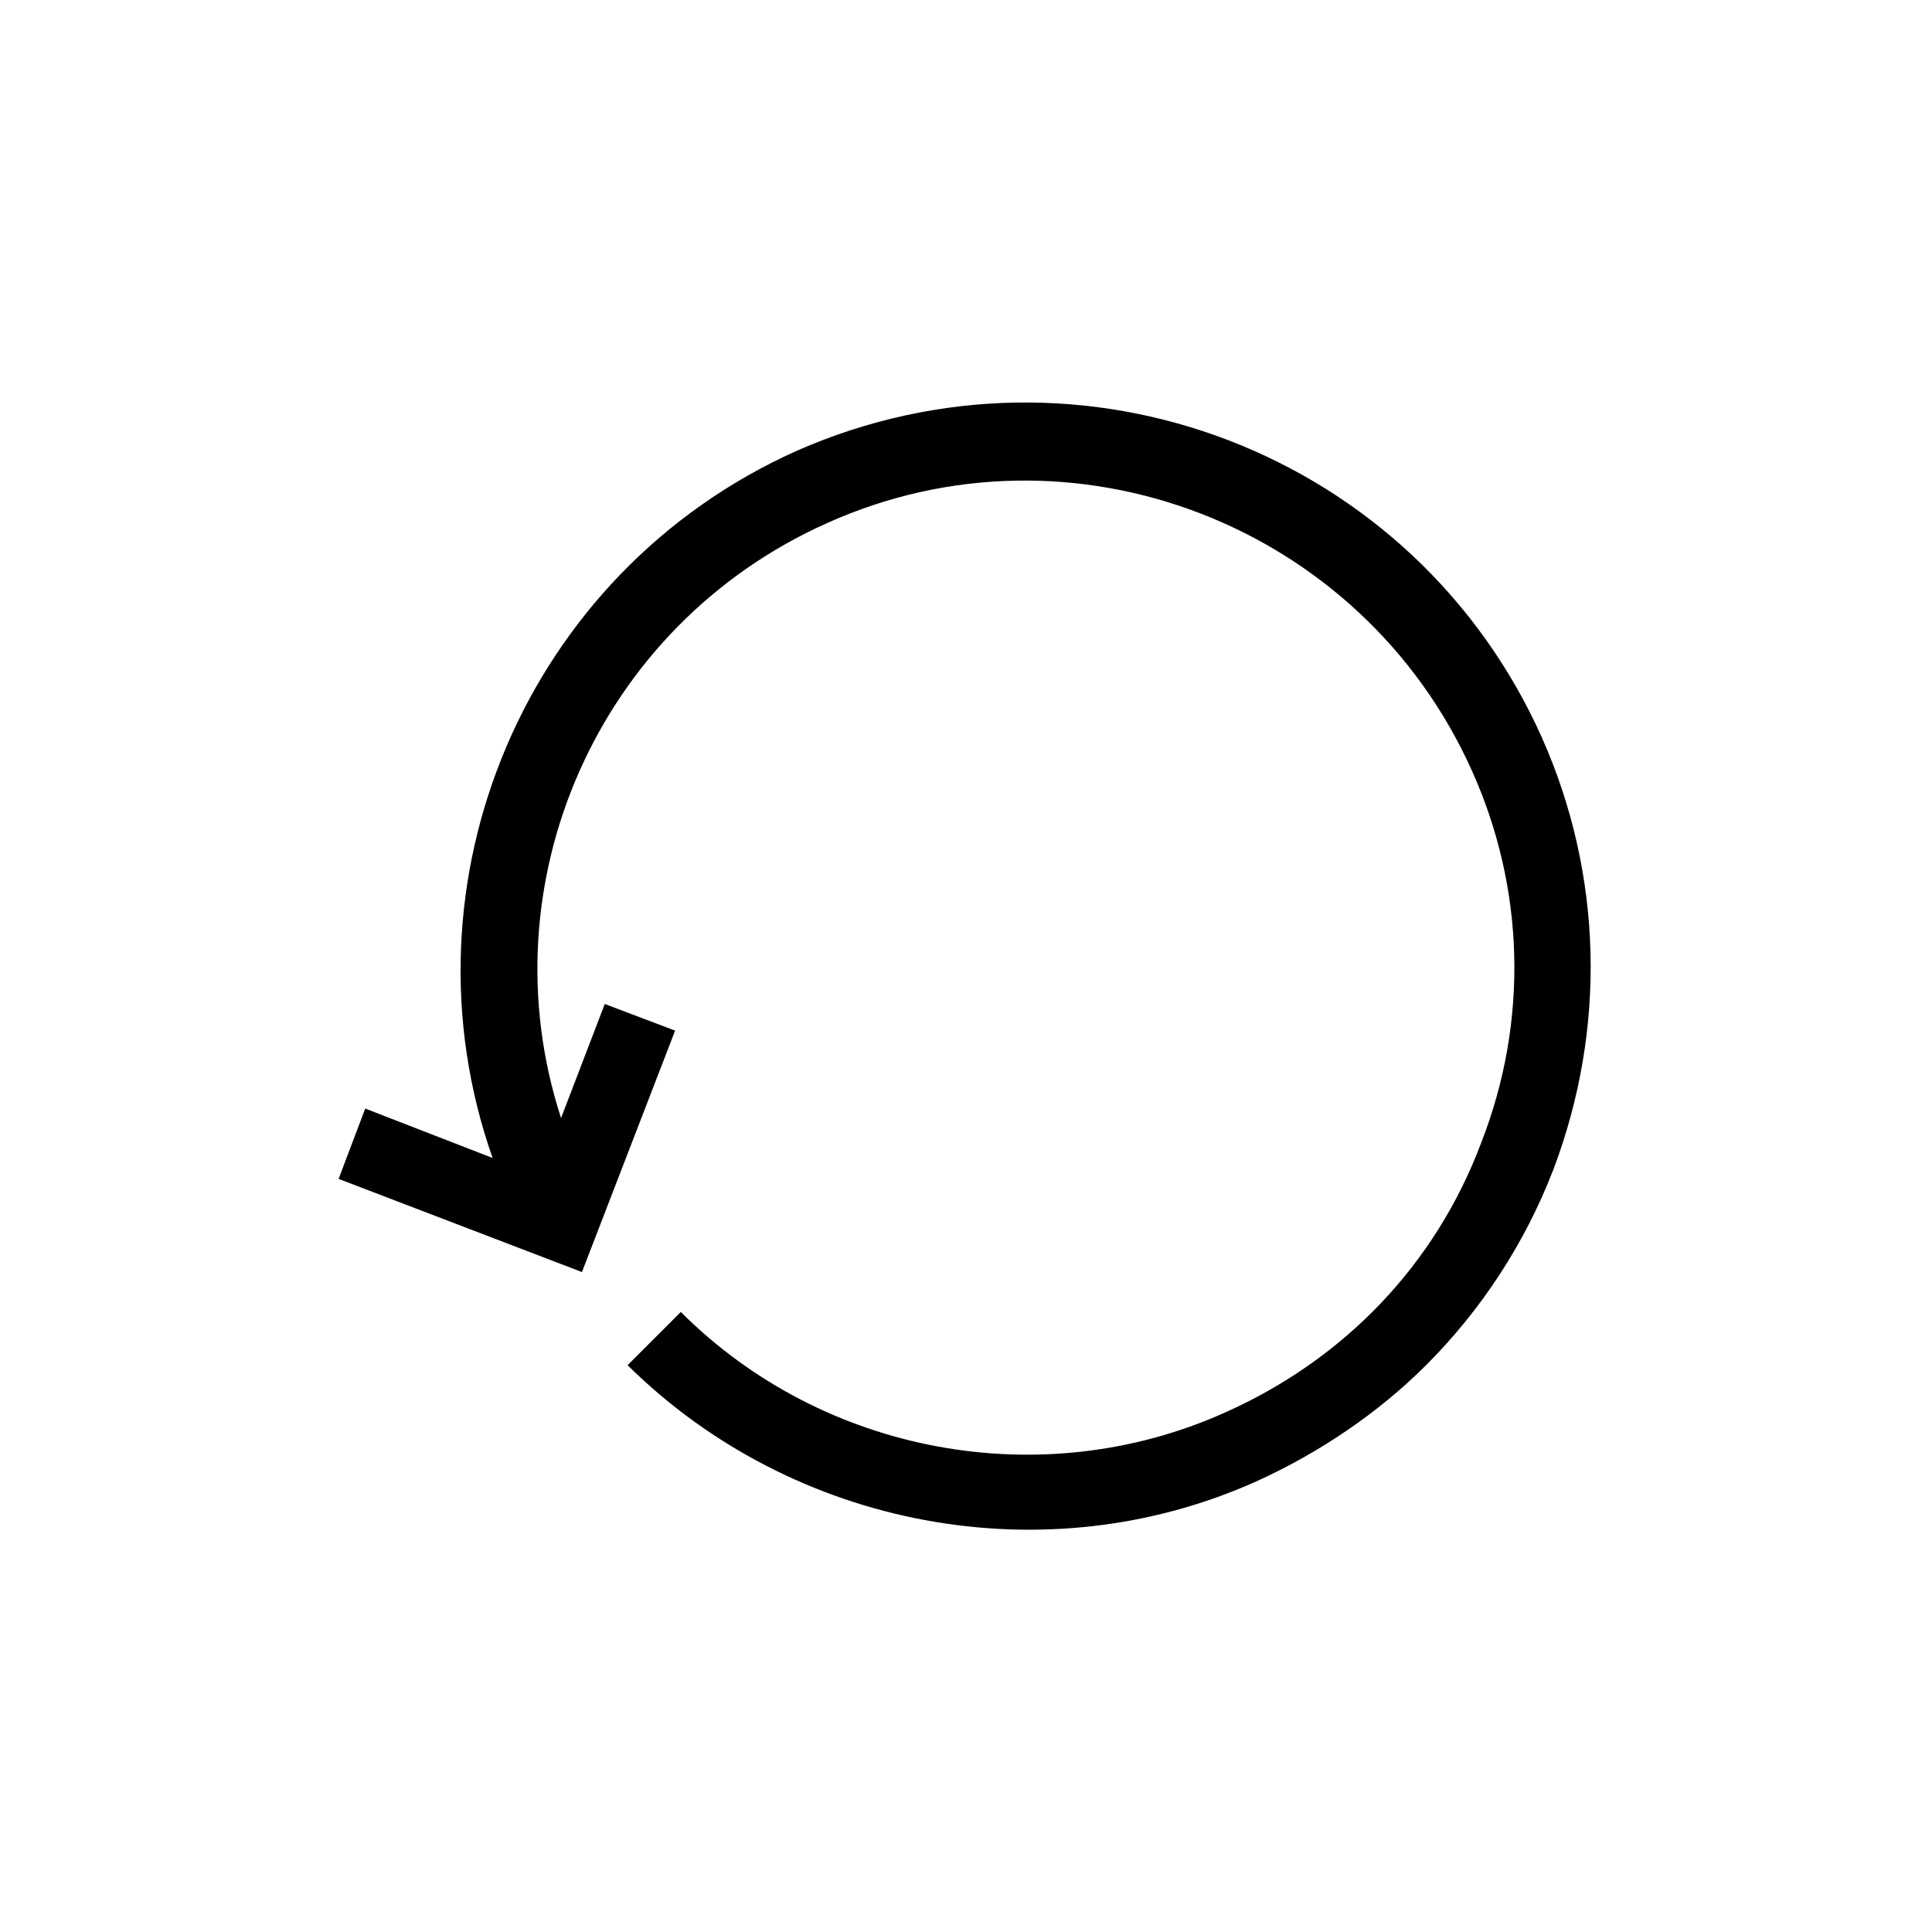
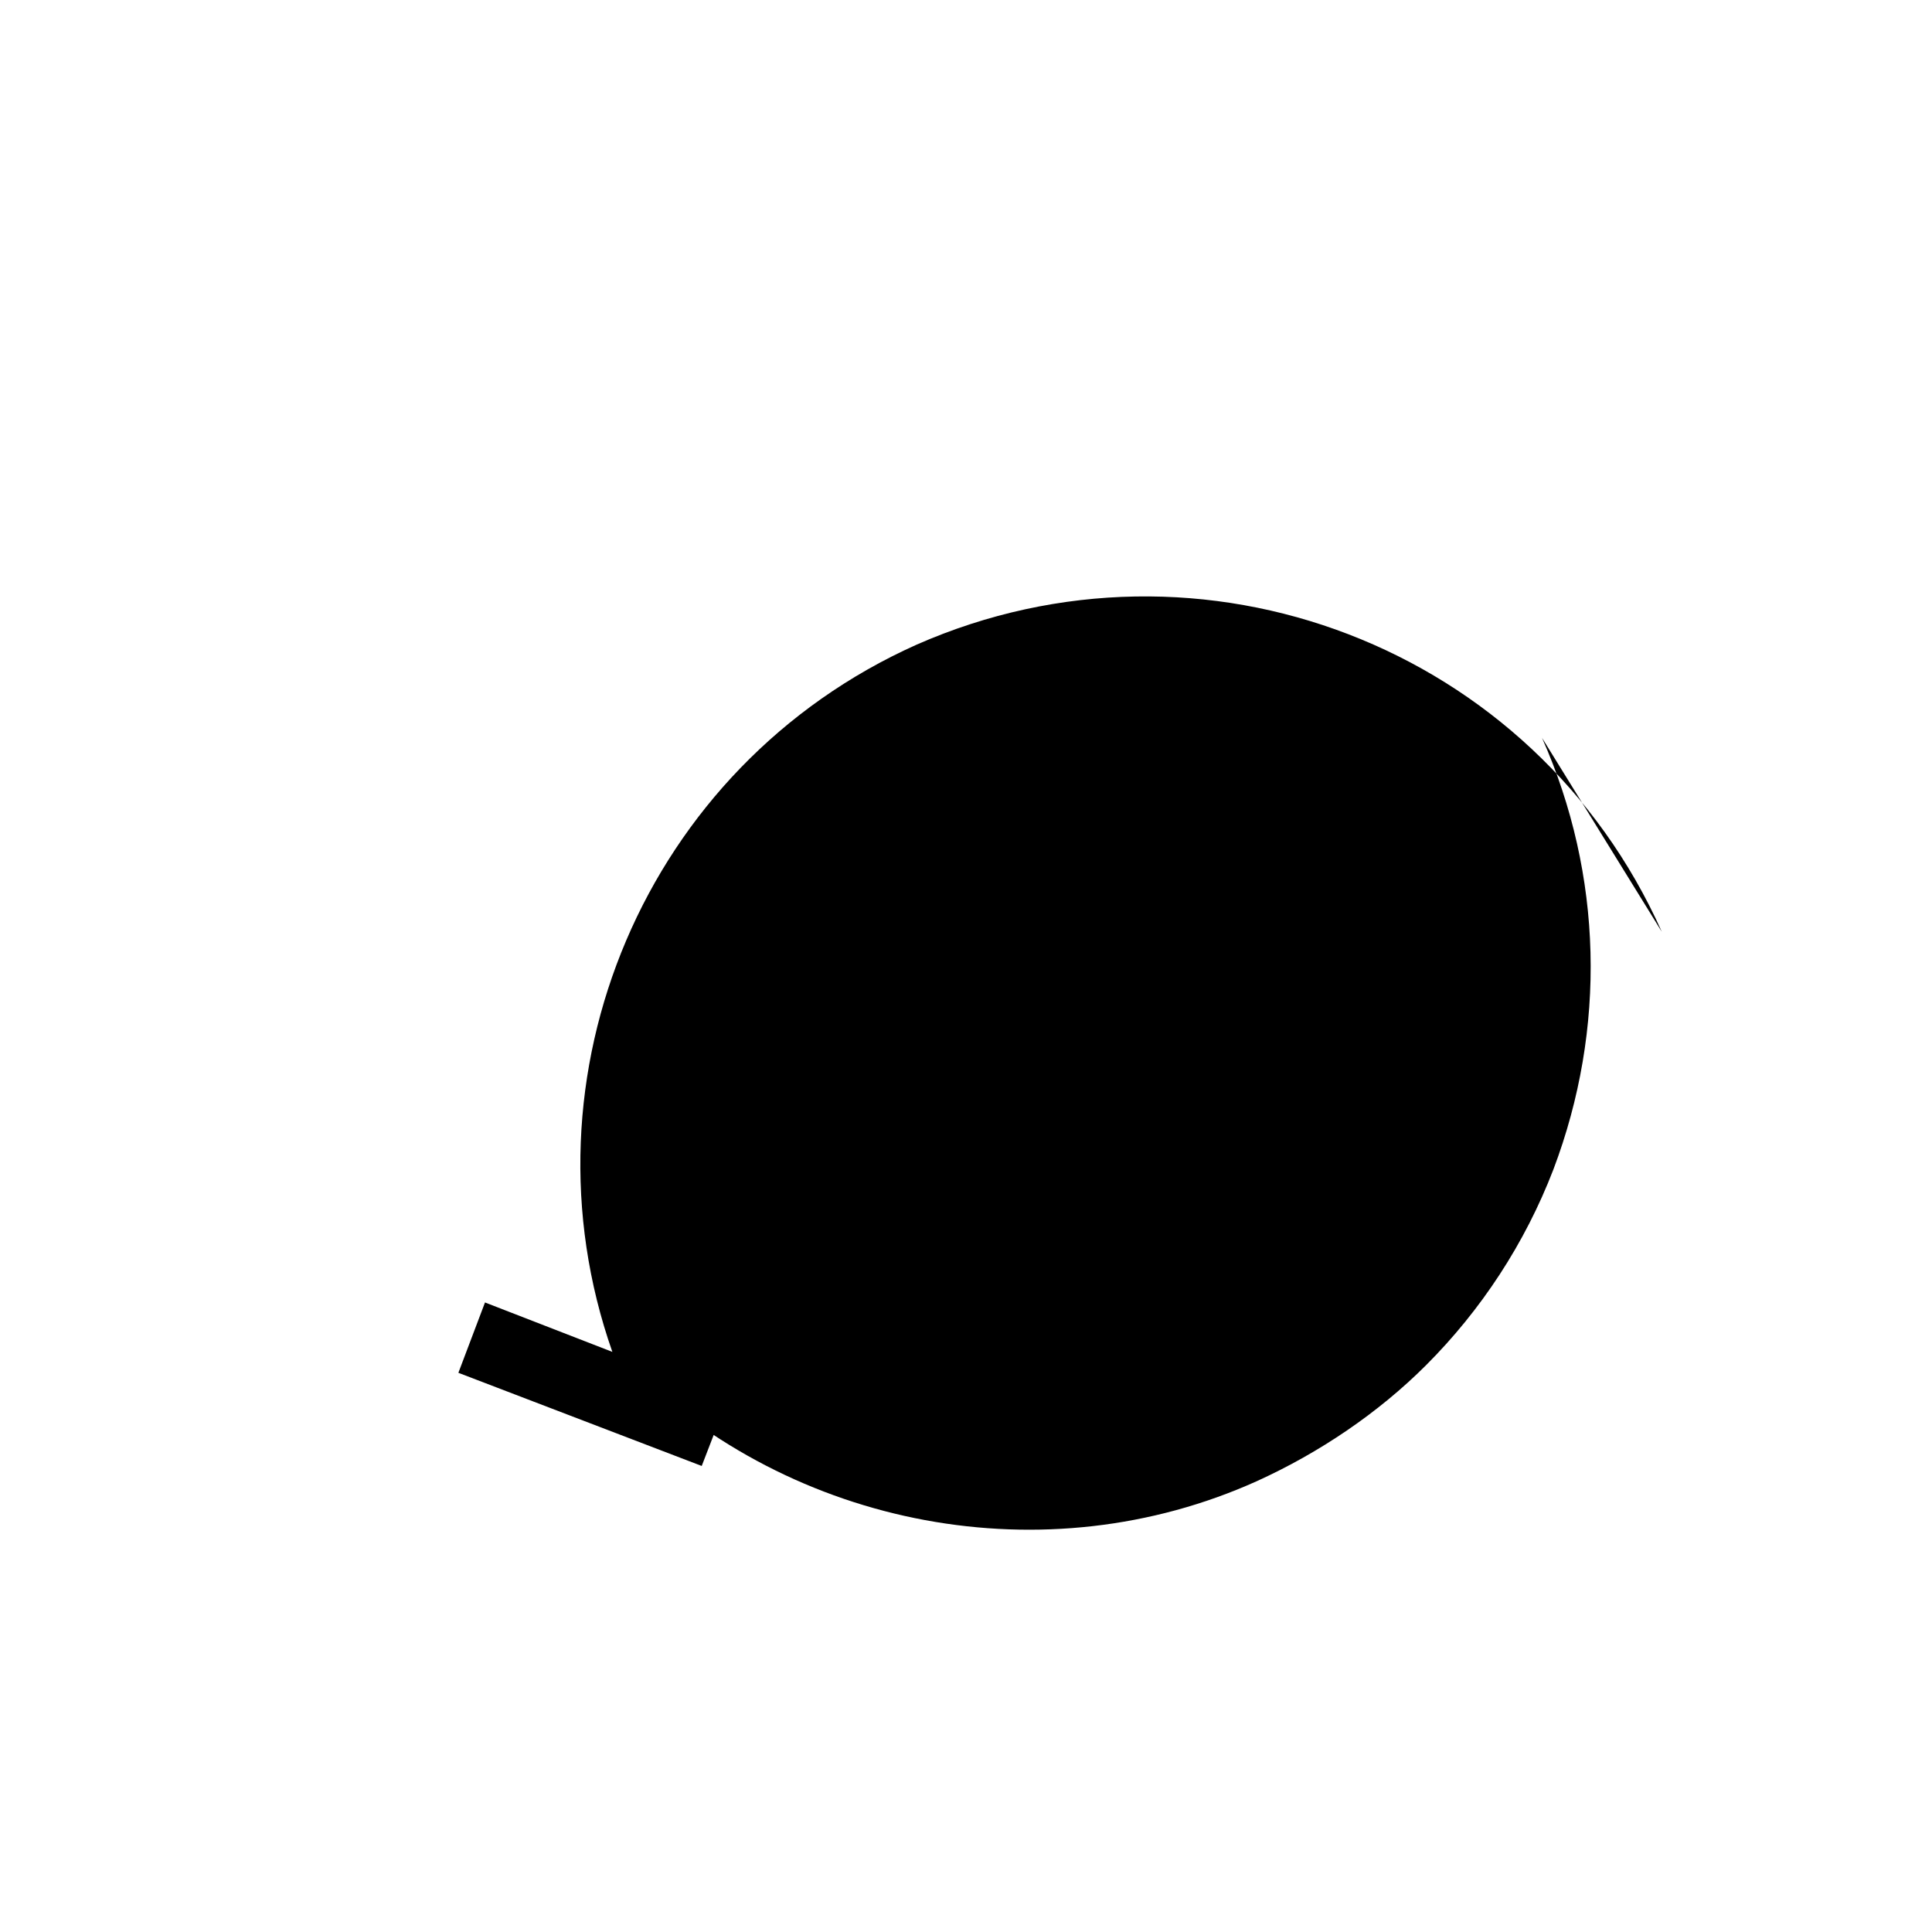
<svg xmlns="http://www.w3.org/2000/svg" fill="#000000" width="800px" height="800px" version="1.1" viewBox="144 144 512 512">
-   <path d="m552.65 339.54c16.121 36.273 17.129 77.082 3.023 114.36-7.559 19.648-19.145 37.281-33.754 51.891-12.594 12.594-28.215 23.176-44.84 30.73-55.922 25.191-122.93 12.594-166.76-30.73l14.105-14.105c37.785 37.785 95.723 48.367 144.09 26.703 31.738-14.105 55.922-39.297 68.016-71.539 12.594-32.242 11.586-67.512-2.519-98.746-29.223-64.992-105.8-94.715-170.79-65.496-60.961 27.207-90.688 95.723-70.535 157.69l11.586-30.23 18.641 7.055-24.688 63.984-64.488-24.688 7.055-18.641 33.754 13.098c-25.688-73.051 8.57-155.17 80.617-187.42 75.57-33.25 163.74 0.504 197.49 76.078z" />
+   <path d="m552.65 339.54c16.121 36.273 17.129 77.082 3.023 114.36-7.559 19.648-19.145 37.281-33.754 51.891-12.594 12.594-28.215 23.176-44.84 30.73-55.922 25.191-122.93 12.594-166.76-30.73l14.105-14.105l11.586-30.23 18.641 7.055-24.688 63.984-64.488-24.688 7.055-18.641 33.754 13.098c-25.688-73.051 8.57-155.17 80.617-187.42 75.57-33.25 163.74 0.504 197.49 76.078z" />
</svg>